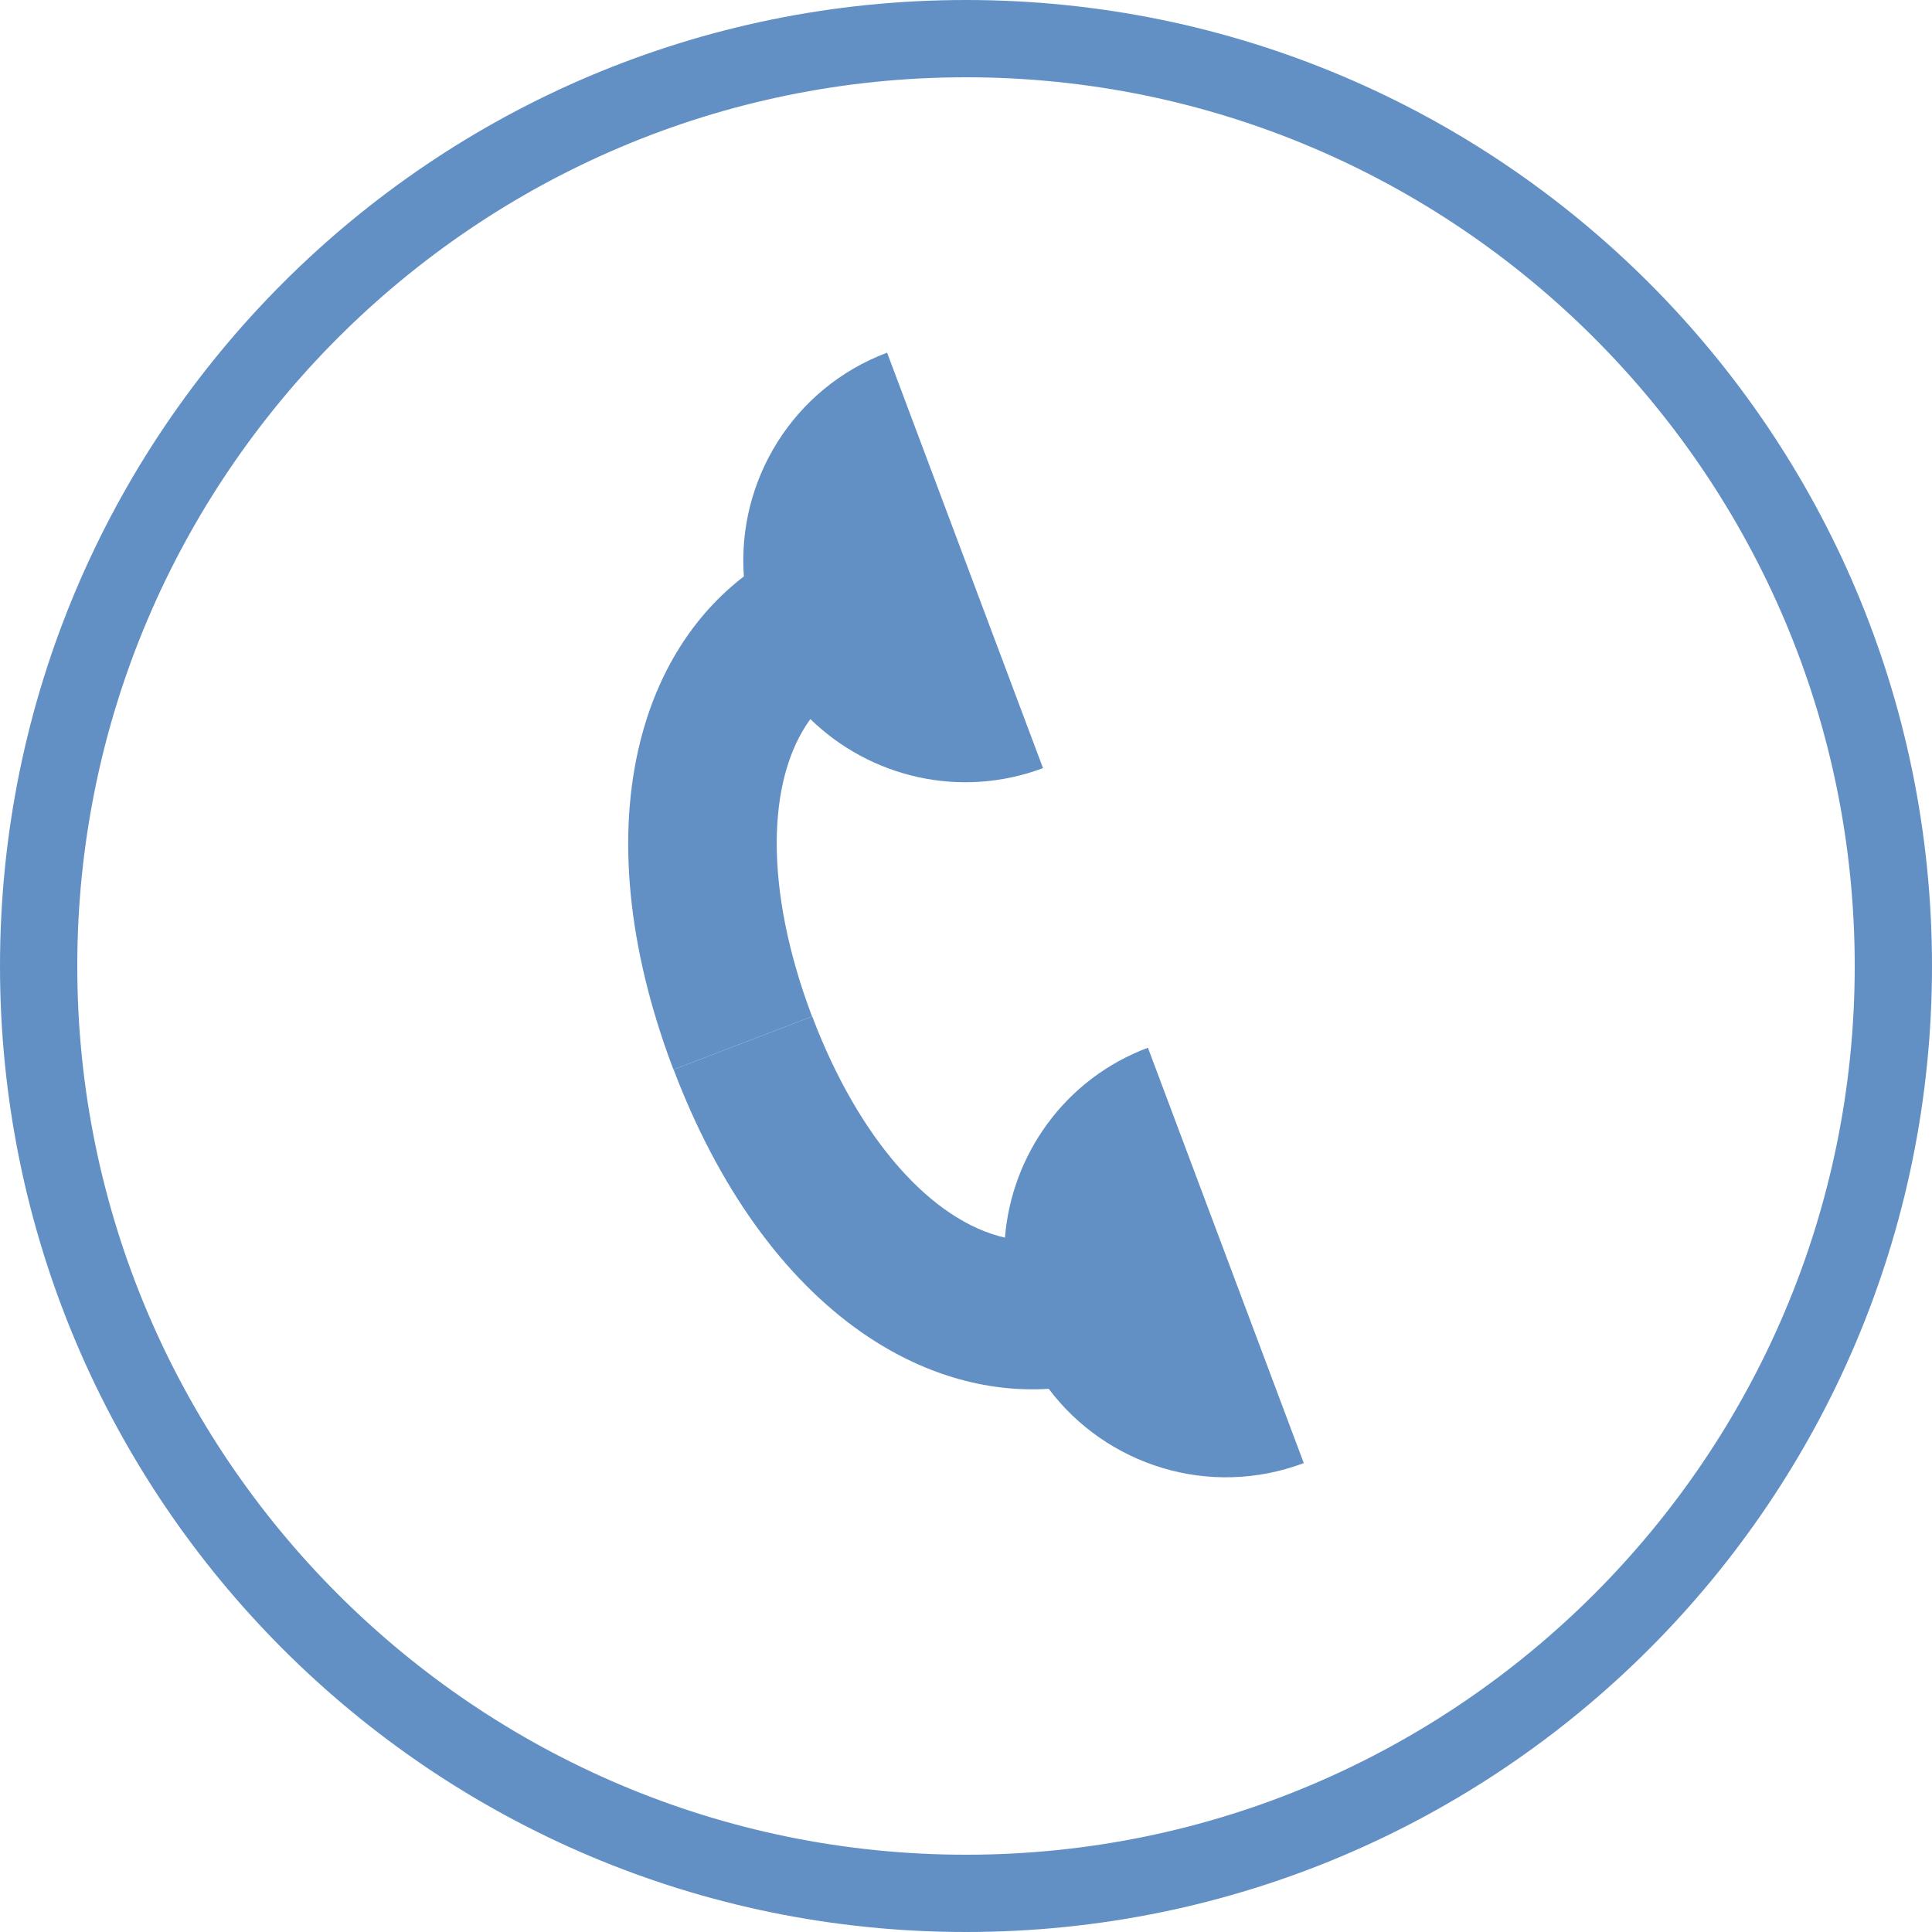
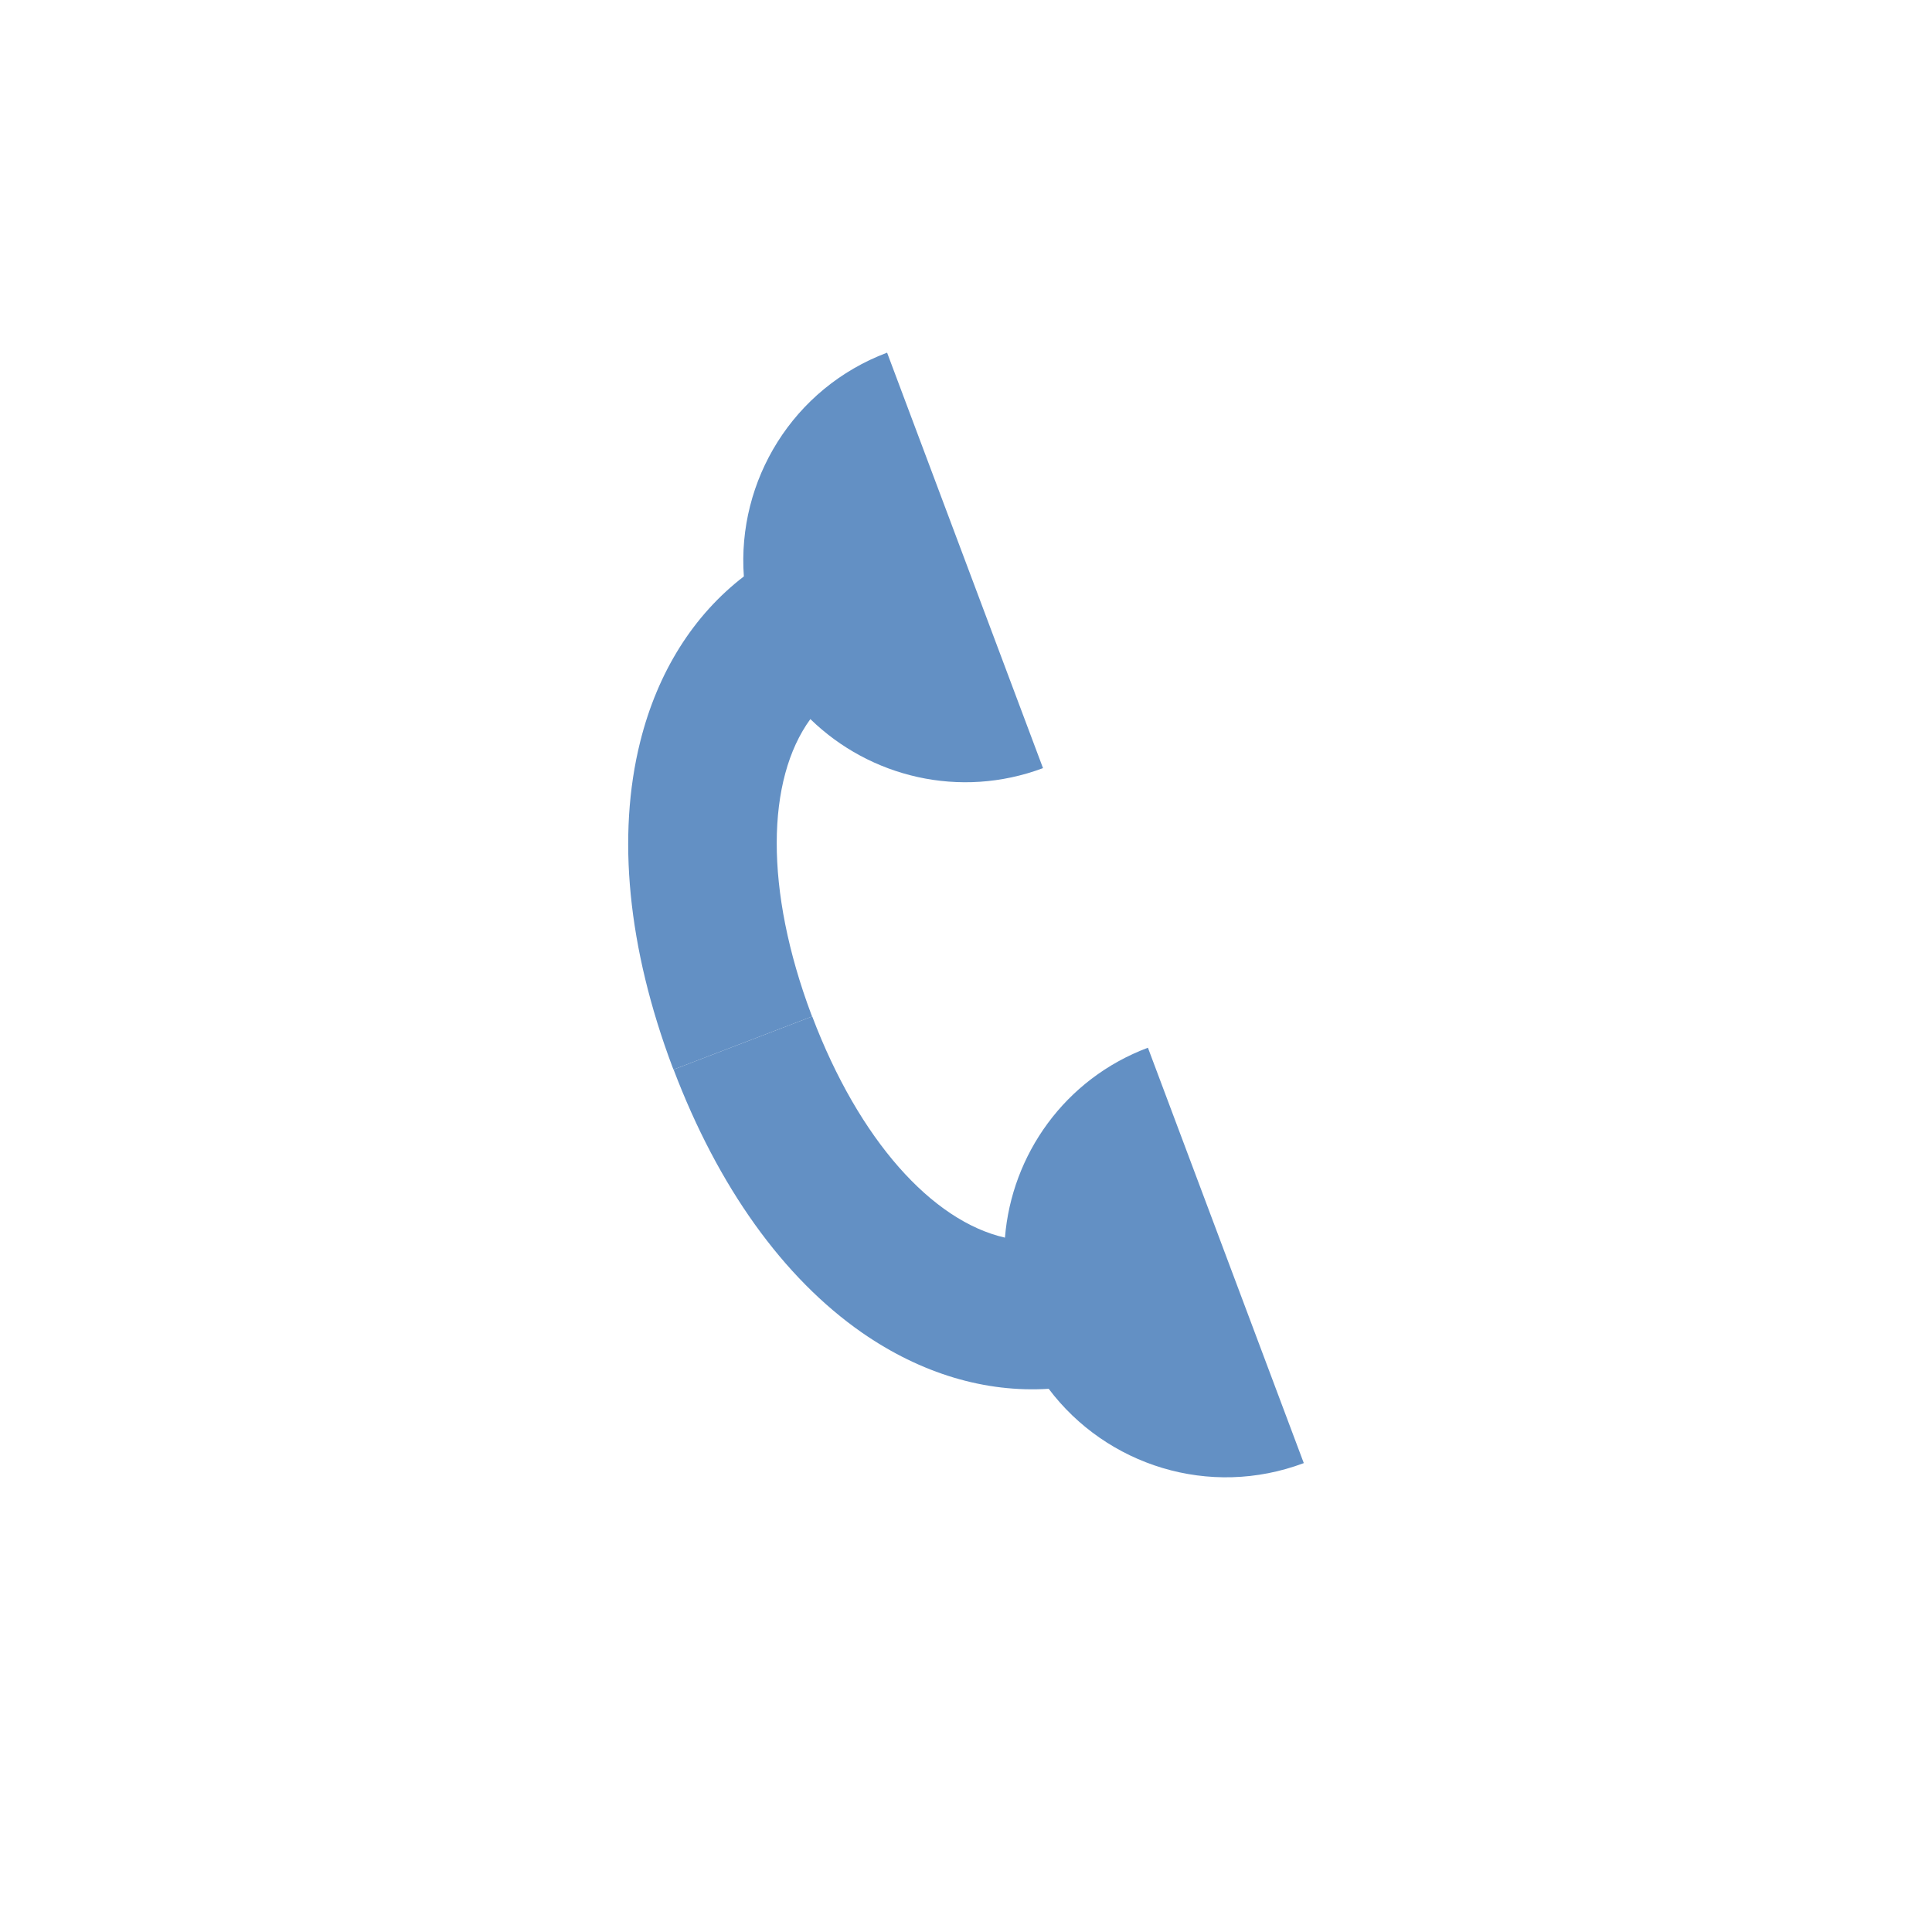
<svg xmlns="http://www.w3.org/2000/svg" version="1.1" id="Capa_1" x="0px" y="0px" width="50px" height="50px" viewBox="0 -14 50 50" enable-background="new 0 -14 50 50" xml:space="preserve">
  <g>
    <g>
      <g>
-         <path fill="#6390C4" d="M24.999-12C37.682-12,48-1.681,48,11.002C48,23.684,37.682,34,24.999,34C12.317,34,2,23.684,2,11.002     C2-1.681,12.317-12,24.999-12 M24.999-14C11.192-14,0-2.808,0,11.002C0,24.808,11.192,36,24.999,36     C38.808,36,50,24.808,50,11.002C50-2.808,38.808-14,24.999-14L24.999-14z" />
-       </g>
+         </g>
    </g>
  </g>
  <g>
    <g>
      <path fill="#6390C4" d="M22.306,20.487c1.535,1.066,3.199,1.558,4.834,1.455c1.492,1.983,4.16,2.84,6.602,1.923l-4.034-10.75    c-2.151,0.807-3.527,2.768-3.7,4.915c-1.887-0.43-3.777-2.529-4.988-5.725l-3.588,1.374    C18.583,16.713,20.267,19.067,22.306,20.487z" />
      <path fill="#6390C4" d="M20.972,4.61c1.543,1.503,3.869,2.075,6.021,1.269L22.958-4.873c-2.439,0.917-3.887,3.316-3.707,5.791    c-1.299,0.998-2.229,2.462-2.682,4.276c-0.609,2.431-0.321,5.339,0.831,8.411c0.011,0.025,0.021,0.05,0.03,0.075l3.588-1.374    c-0.008-0.018-0.014-0.033-0.021-0.051C19.788,9.029,19.827,6.183,20.972,4.61z" />
    </g>
  </g>
</svg>